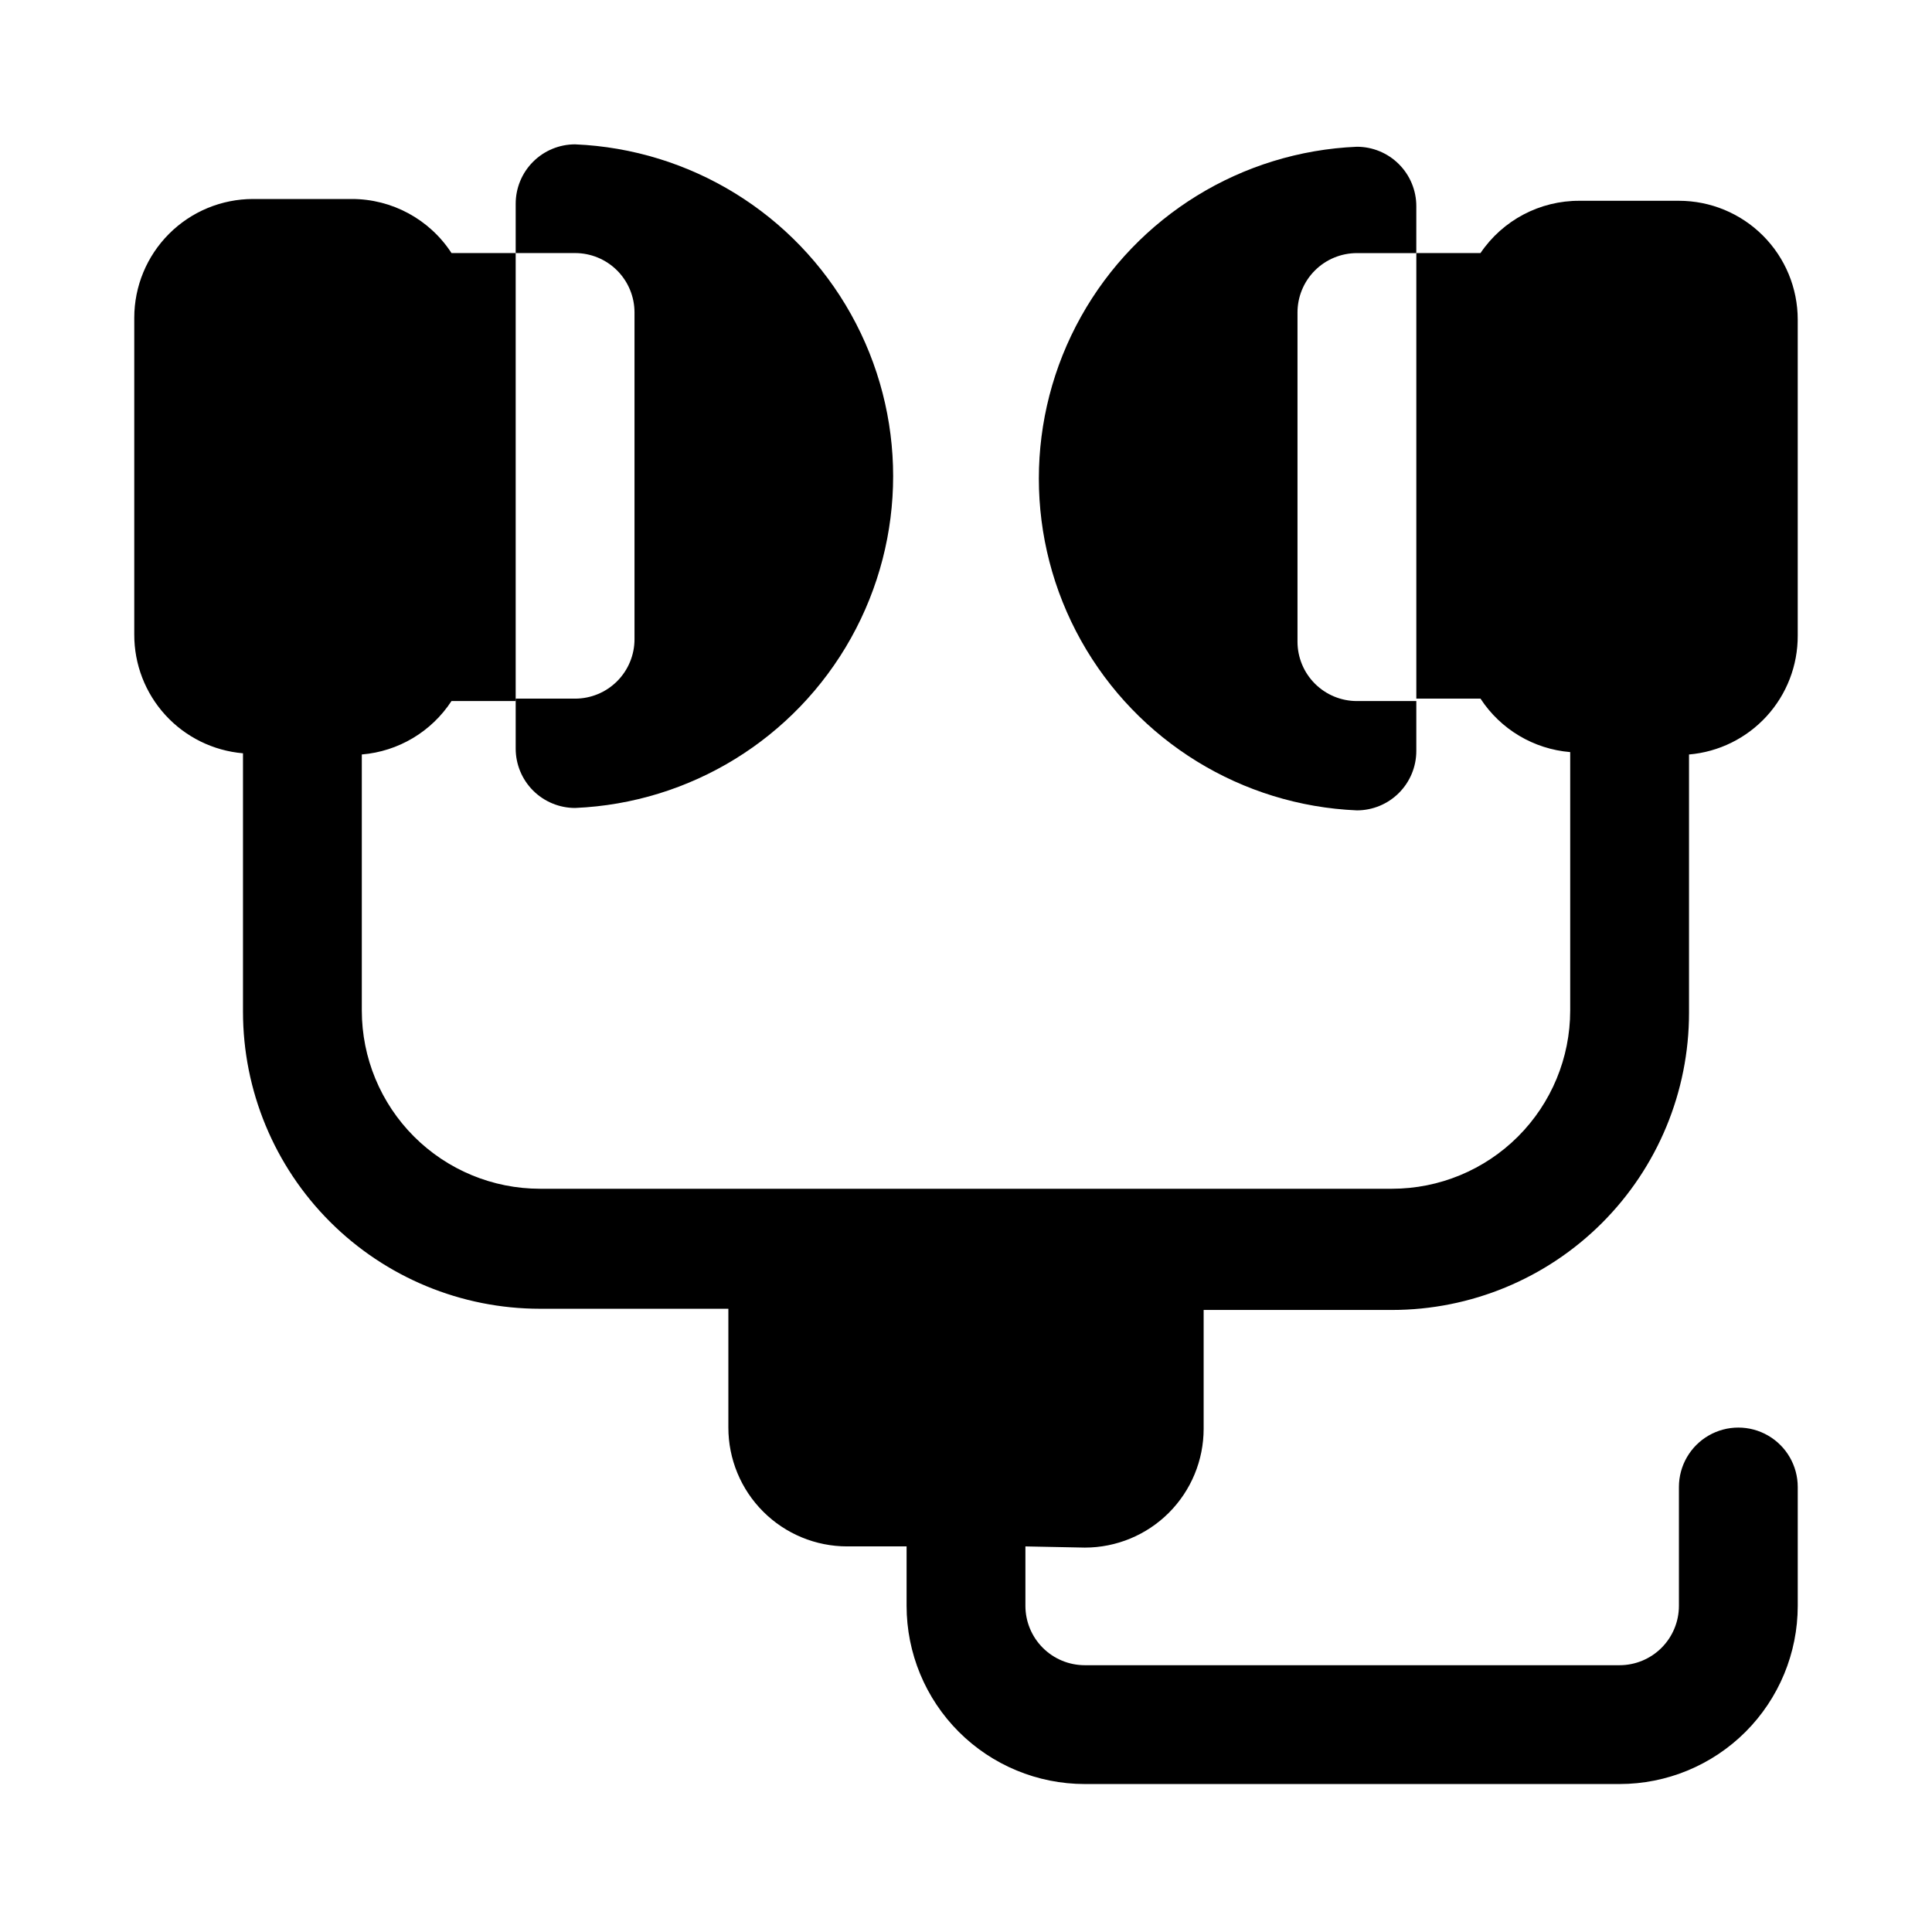
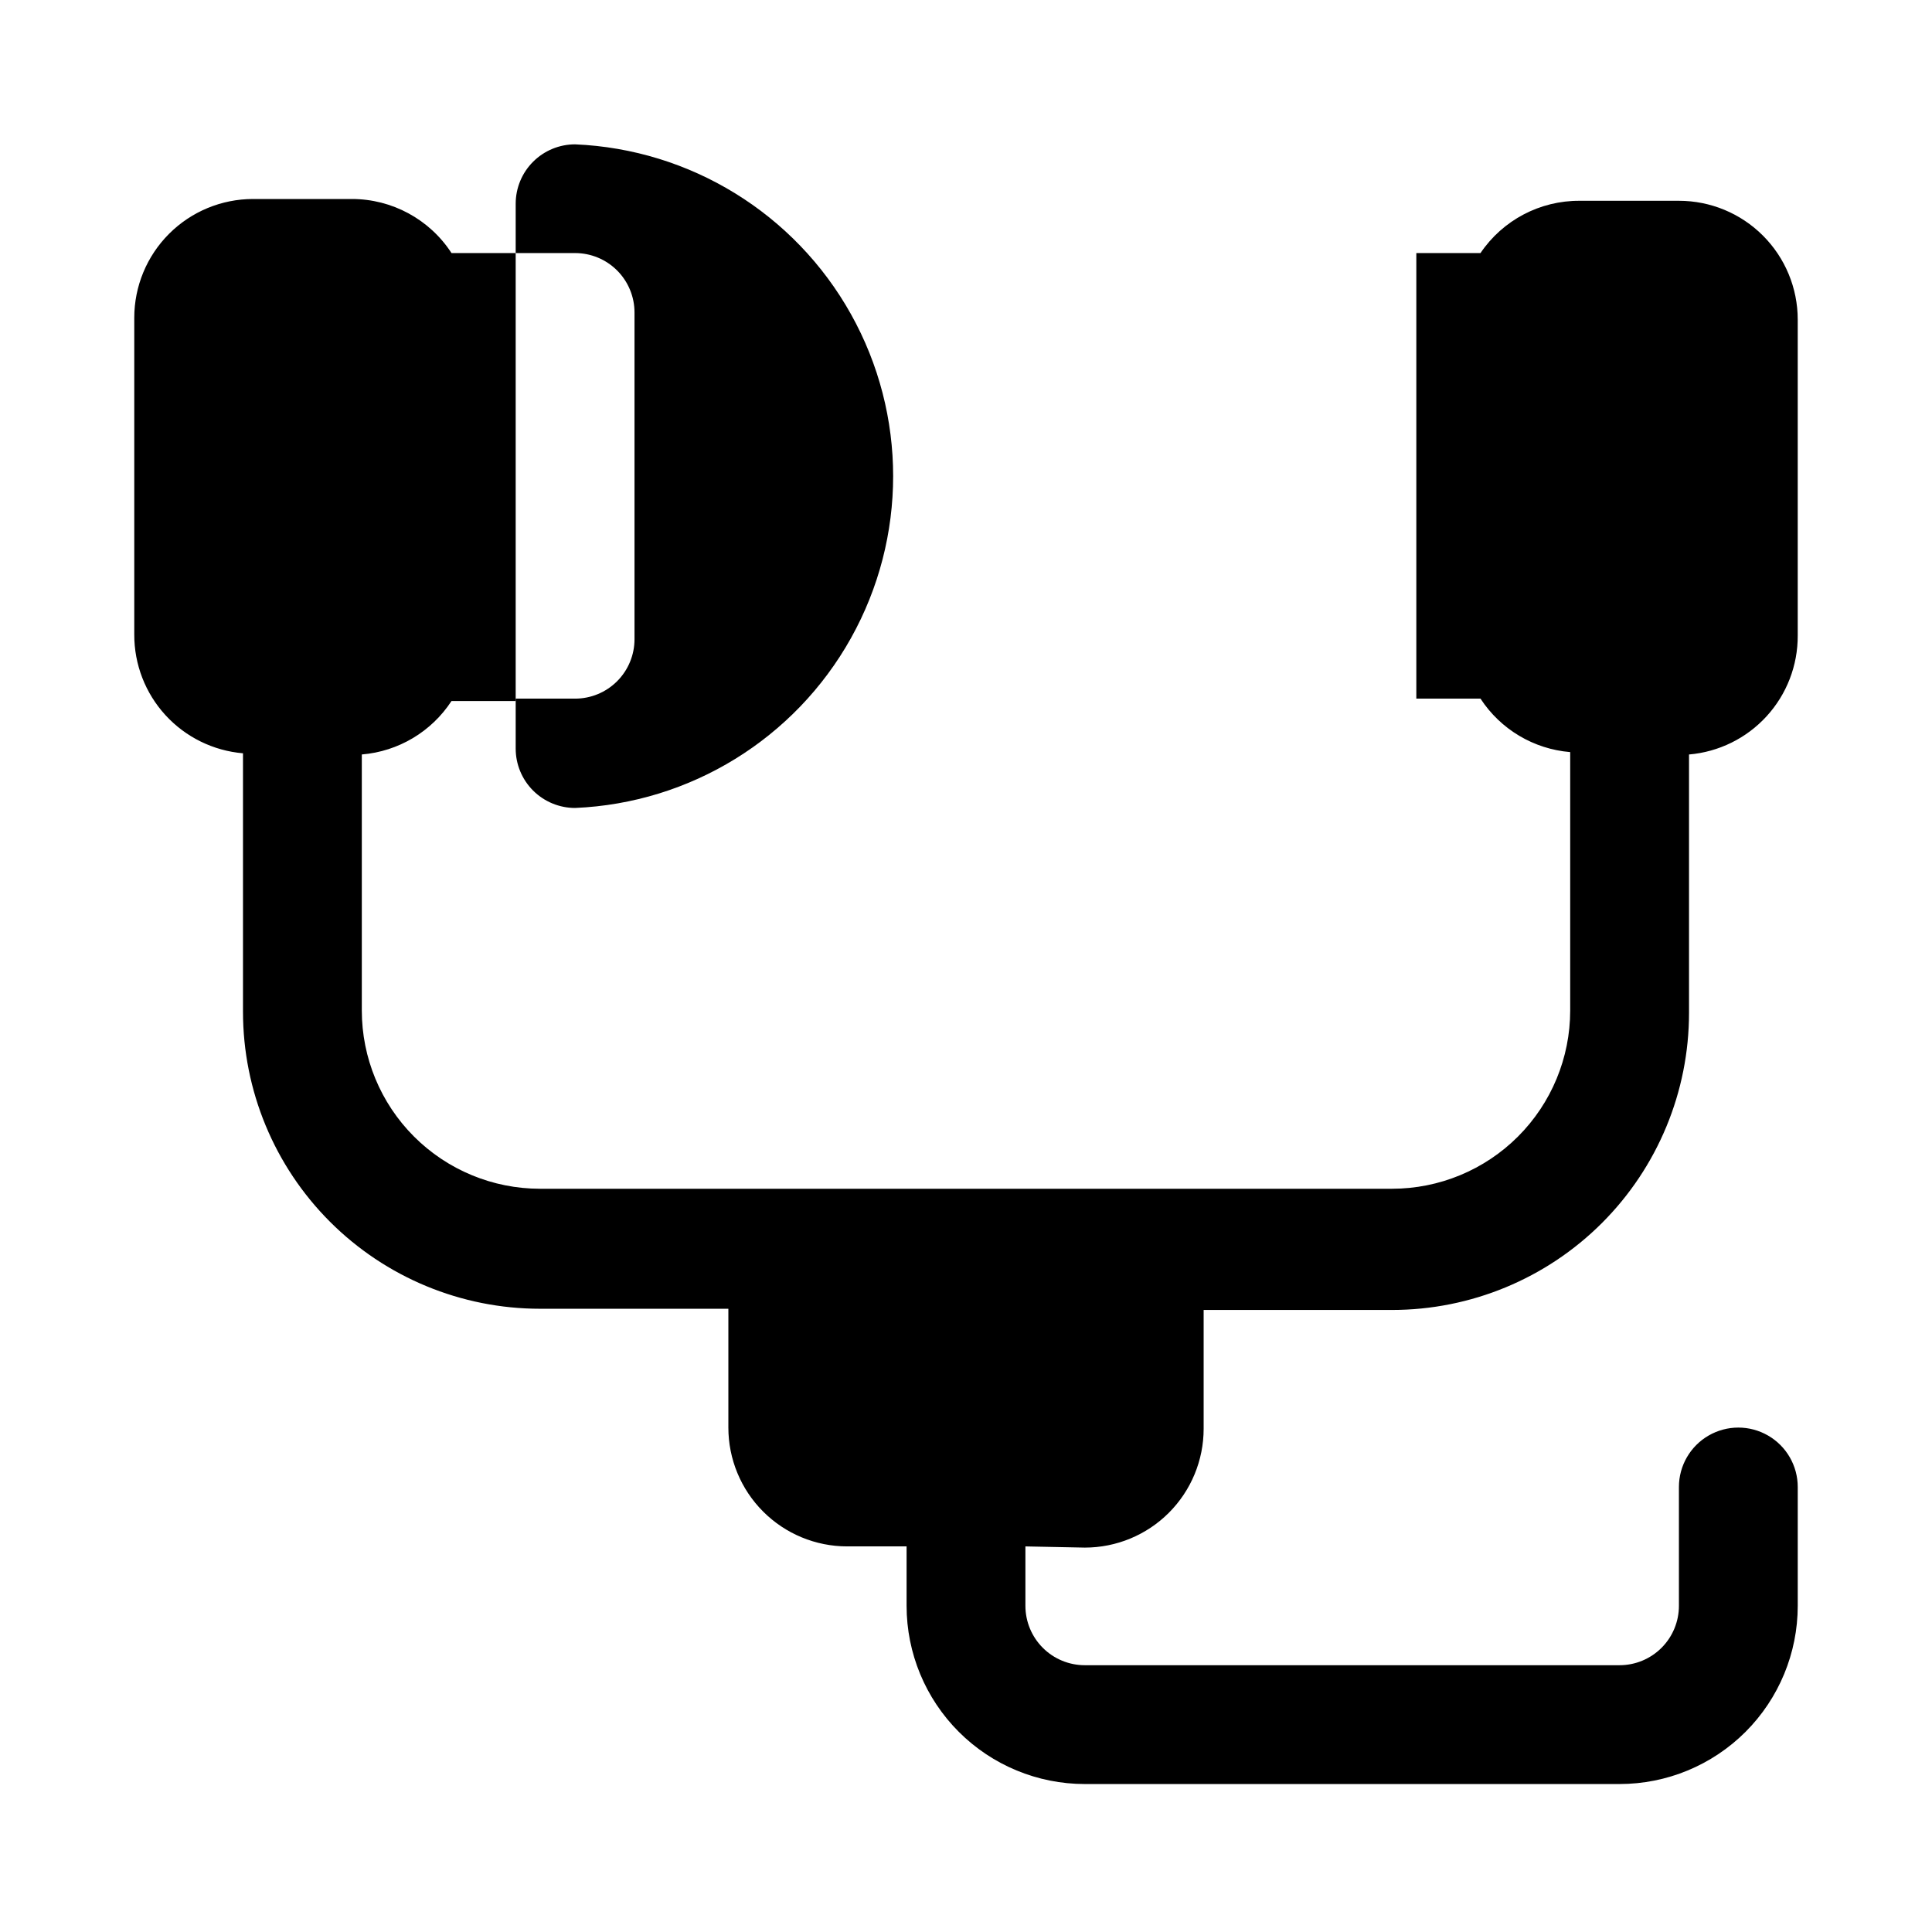
<svg xmlns="http://www.w3.org/2000/svg" fill="#000000" width="800px" height="800px" version="1.1" viewBox="144 144 512 512">
  <g>
    <path d="m312.15 226.81v86.594c0 4.176-1.66 8.18-4.613 11.133-2.953 2.953-6.957 4.609-11.133 4.609h-15.742v13.227c0 4.176 1.656 8.18 4.609 11.133 2.953 2.953 6.957 4.613 11.133 4.613 30.531-1.293 58.207-18.332 73.109-45.008 14.906-26.676 14.906-59.172 0-85.852-14.902-26.676-42.578-43.711-73.109-45.004-4.176 0-8.18 1.66-11.133 4.613-2.953 2.949-4.609 6.957-4.609 11.133v13.066h15.742c4.176 0 8.18 1.66 11.133 4.609 2.953 2.953 4.613 6.957 4.613 11.133z" />
-     <path d="m487.85 314.04v-87.223c0-4.176 1.656-8.18 4.609-11.133 2.953-2.949 6.957-4.609 11.133-4.609h15.742l0.004-12.438c0-4.176-1.66-8.18-4.613-11.133-2.953-2.953-6.957-4.613-11.133-4.613-30.531 1.293-58.203 18.328-73.109 45.008-14.902 26.676-14.902 59.172 0 85.852 14.906 26.676 42.578 43.711 73.109 45.004 4.176 0 8.18-1.66 11.133-4.613 2.953-2.953 4.613-6.957 4.613-11.133v-13.227h-15.742l-0.004 0.004c-4.176 0-8.18-1.66-11.133-4.613-2.953-2.953-4.609-6.957-4.609-11.133z" />
    <path d="m431.49 554.13c8.348 0 16.359-3.316 22.266-9.223 5.902-5.906 9.223-13.914 9.223-22.266v-31.488h49.91-0.004c20.879 0 40.902-8.293 55.664-23.055 14.762-14.766 23.059-34.789 23.059-55.664v-68.488c7.879-0.672 15.215-4.285 20.551-10.117 5.34-5.836 8.289-13.465 8.258-21.371v-83.758c0-8.352-3.316-16.359-9.223-22.266-5.902-5.906-13.914-9.223-22.266-9.223h-26.293c-10.527-0.066-20.395 5.133-26.289 13.855h-17.004v118.08h17.004v-0.004c5.312 8.141 14.086 13.371 23.773 14.172v68.488-0.004c0 12.527-4.977 24.543-13.836 33.398-8.859 8.859-20.871 13.836-33.398 13.836h-225.77c-12.527 0-24.539-4.977-33.398-13.836-8.855-8.855-13.832-20.871-13.832-33.398v-67.855c9.684-0.801 18.461-6.031 23.773-14.168h17.004v-118.71h-17.004c-5.82-8.949-15.777-14.344-26.453-14.328h-26.133c-8.352 0-16.359 3.316-22.266 9.223s-9.223 13.914-9.223 22.266v83.918c-0.027 7.906 2.918 15.535 8.258 21.367 5.336 5.836 12.676 9.445 20.555 10.121v68.488-0.004c0 20.879 8.293 40.902 23.055 55.664 14.766 14.762 34.785 23.055 55.664 23.055h49.91v31.488c0 8.352 3.316 16.363 9.223 22.266 5.902 5.906 13.914 9.223 22.266 9.223h15.742v15.746c0 12.527 4.977 24.539 13.836 33.398 8.855 8.855 20.871 13.832 33.398 13.832h141.7c12.527 0 24.539-4.977 33.398-13.832 8.855-8.859 13.832-20.871 13.832-33.398v-31.488c0-5.625-3-10.824-7.871-13.637-4.871-2.812-10.871-2.812-15.742 0-4.871 2.812-7.875 8.012-7.875 13.637v31.488c0 4.176-1.656 8.18-4.609 11.133-2.953 2.953-6.957 4.609-11.133 4.609h-141.7c-4.176 0-8.184-1.656-11.133-4.609-2.953-2.953-4.613-6.957-4.613-11.133v-15.742z" />
  </g>
</svg>